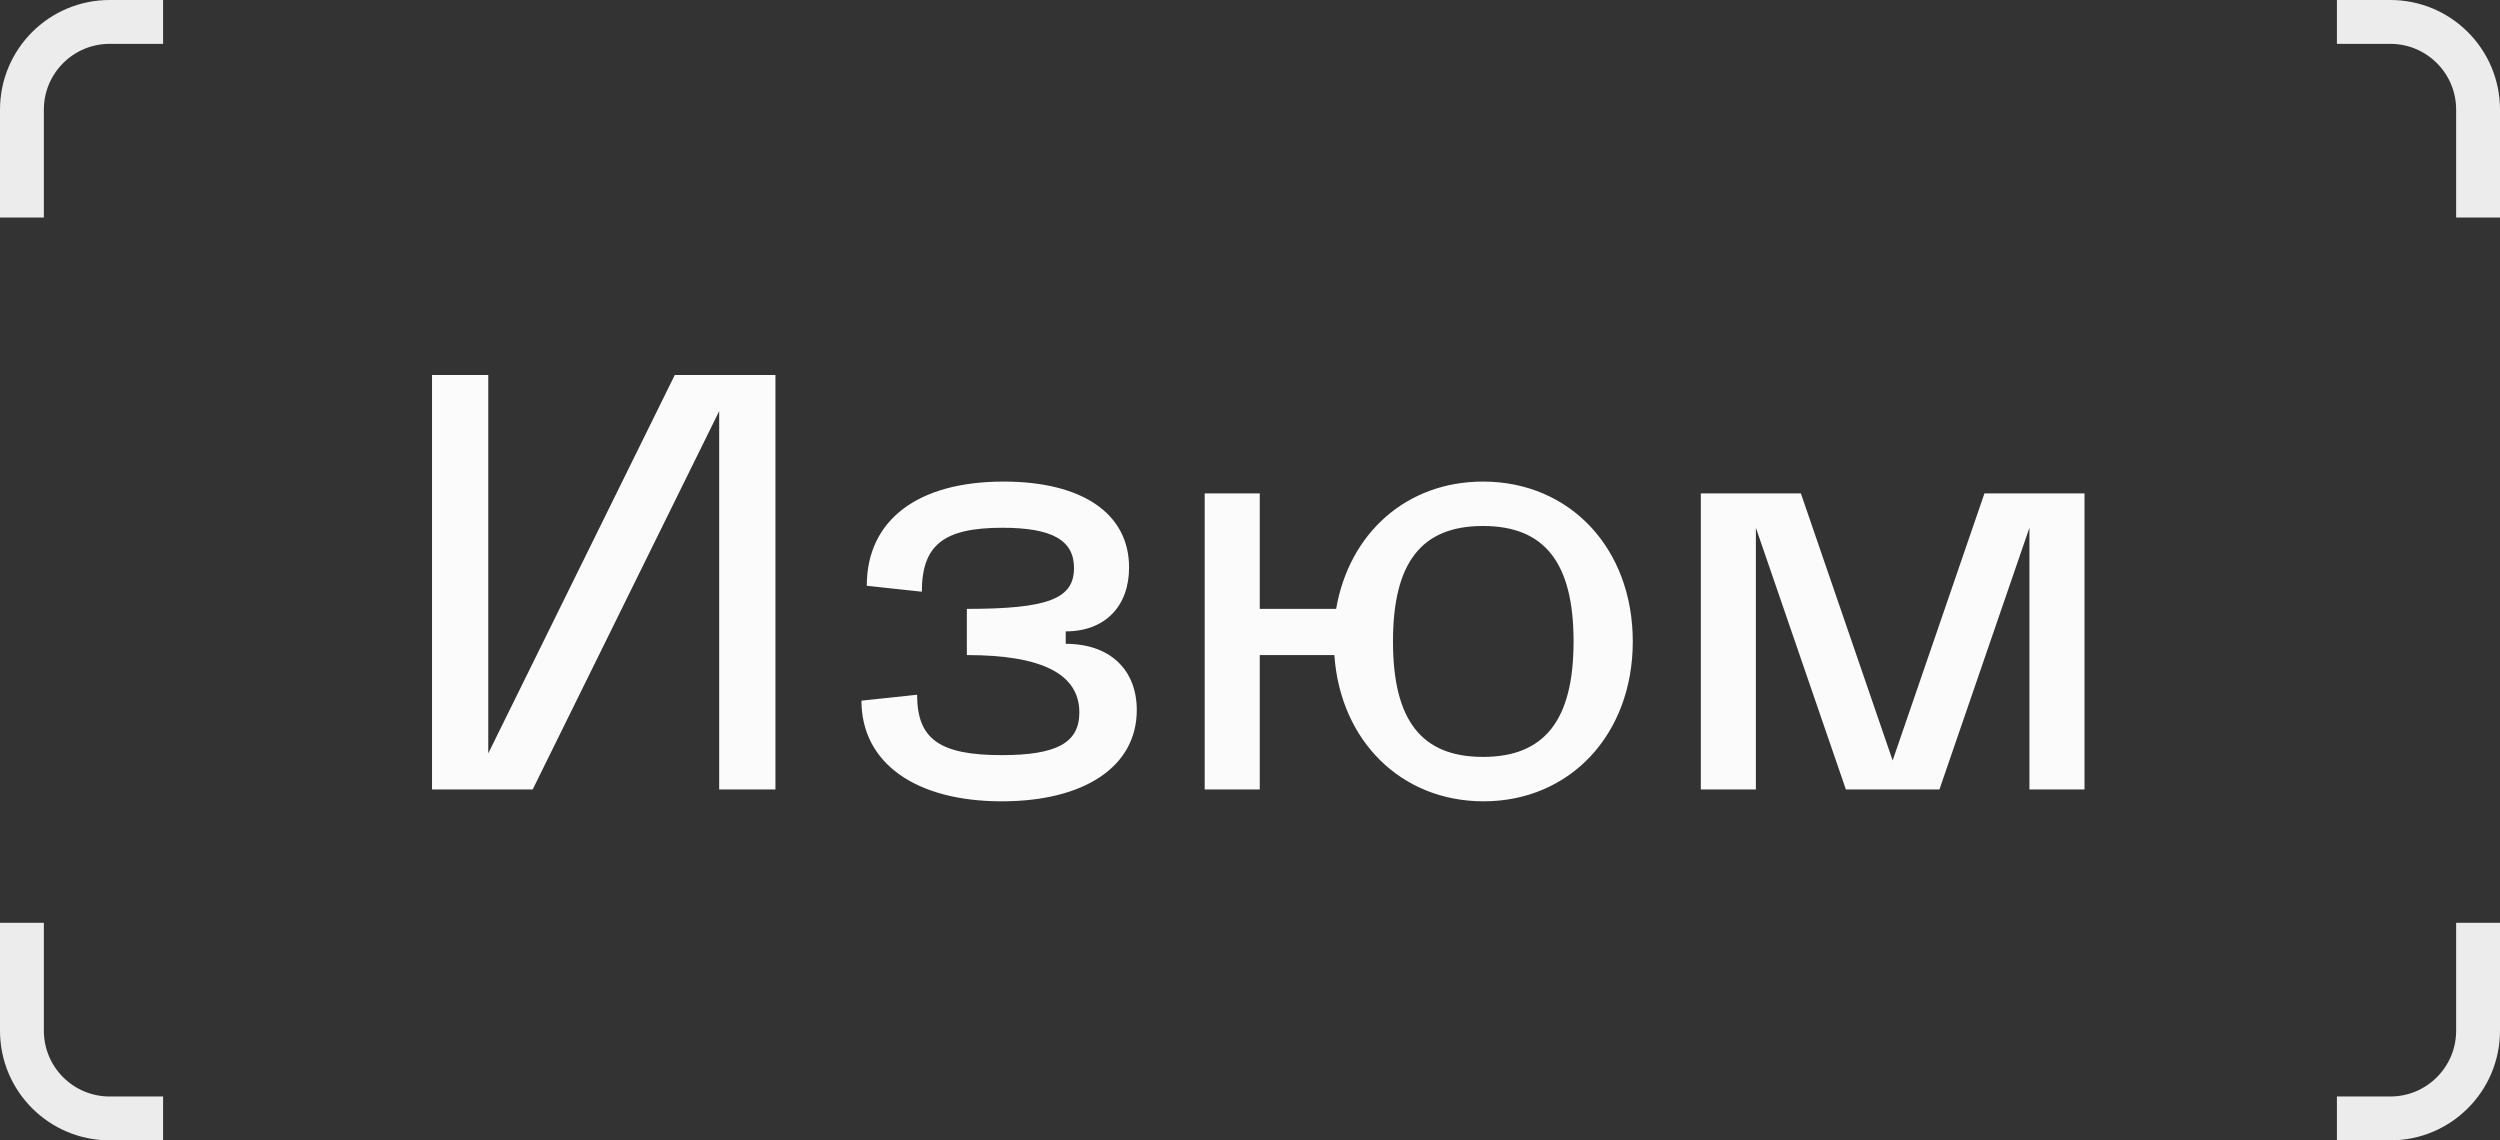
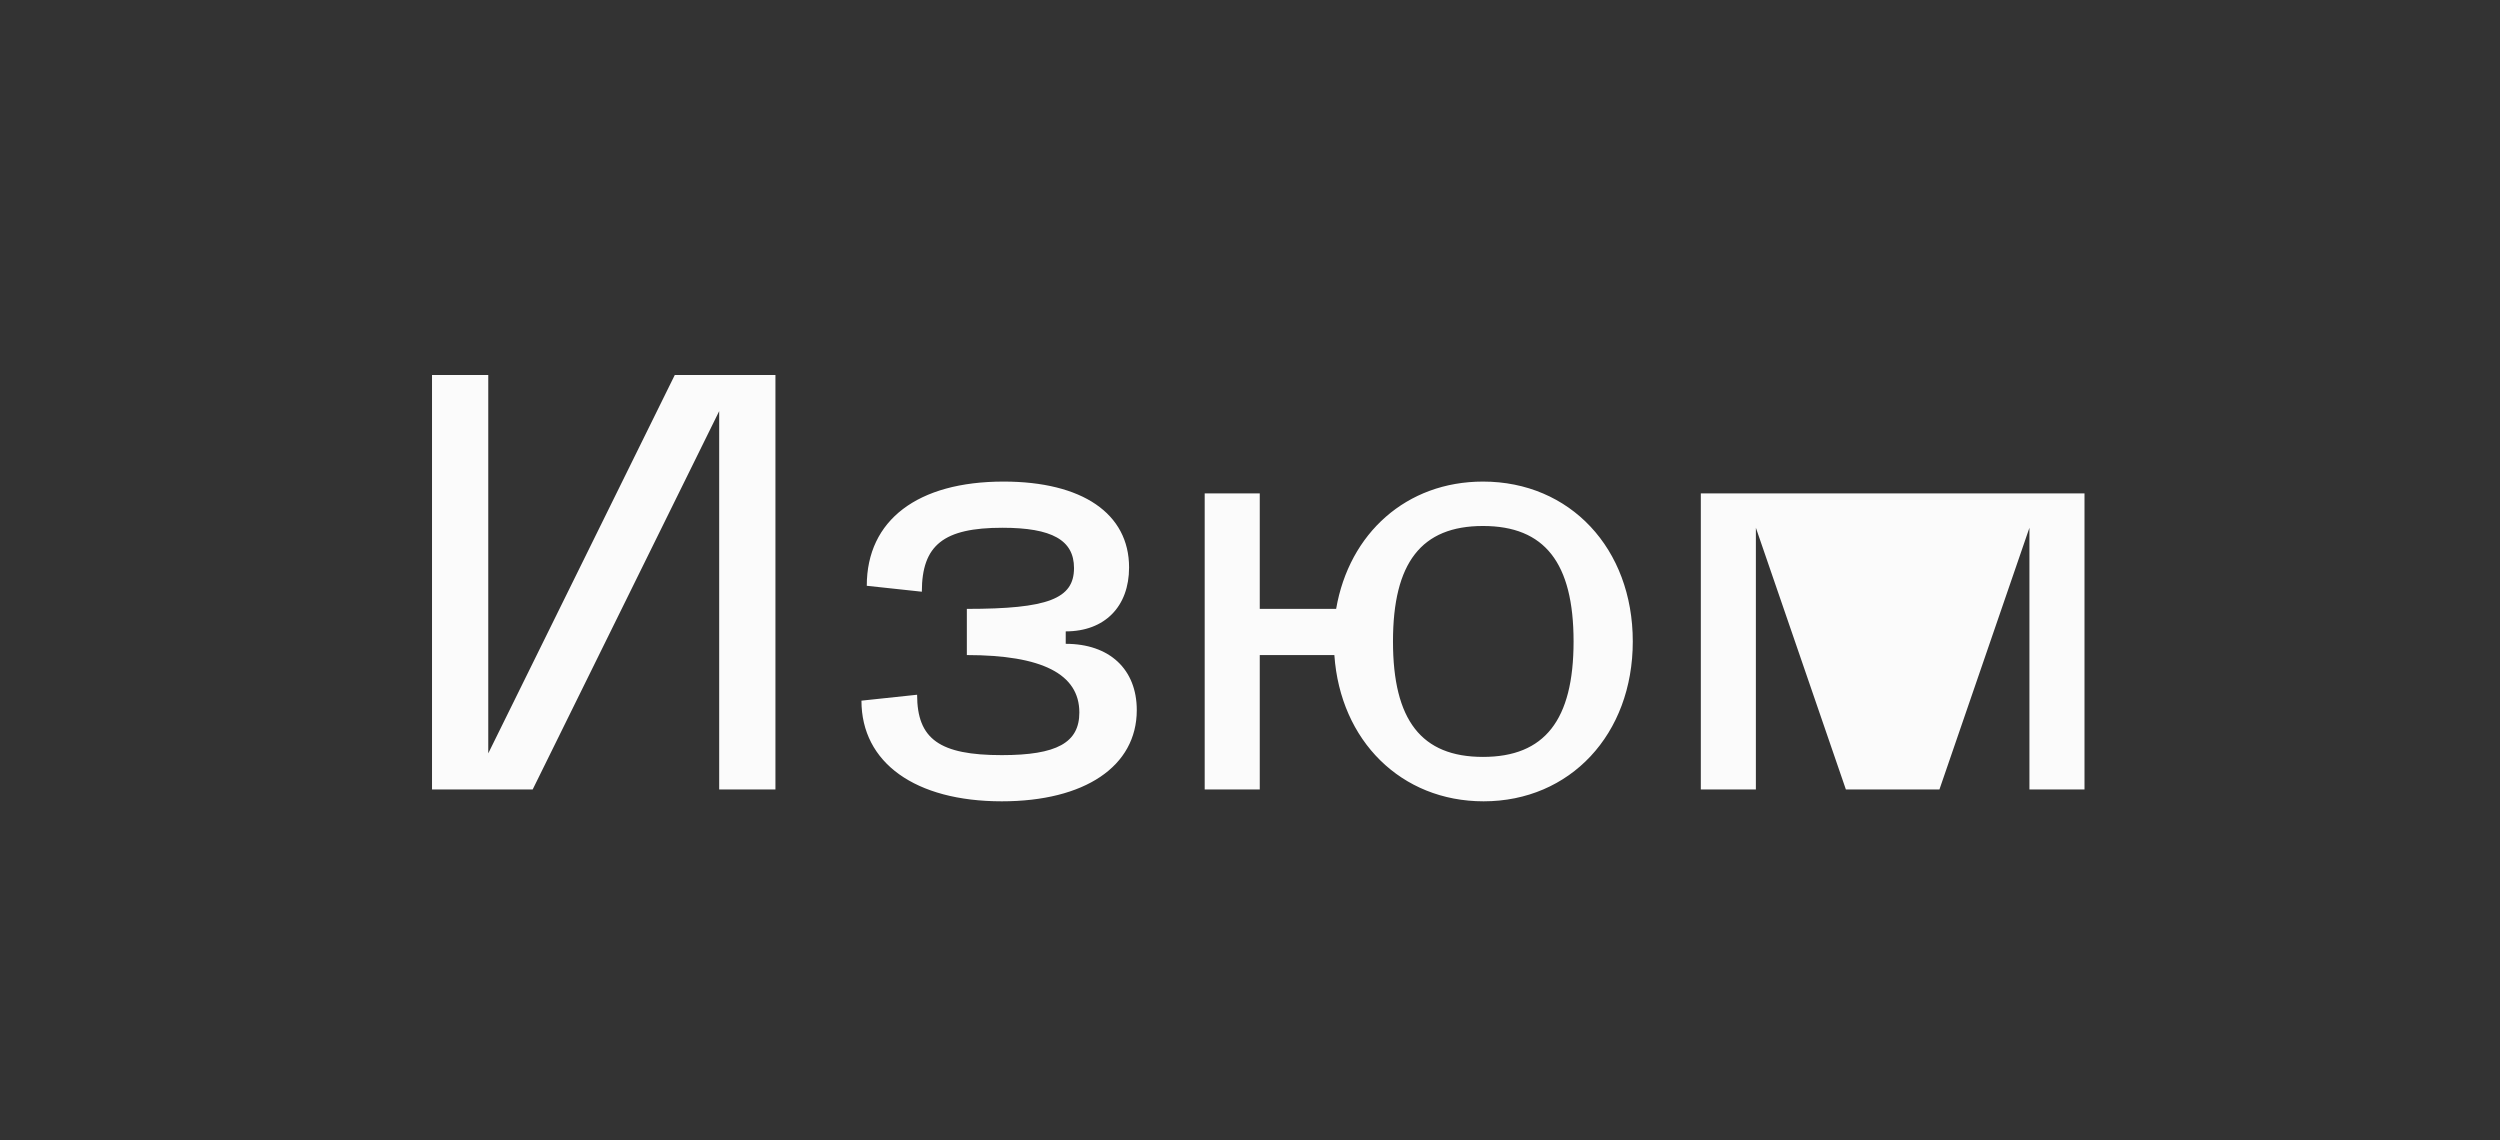
<svg xmlns="http://www.w3.org/2000/svg" width="114" height="52" viewBox="0 0 114 52" fill="none">
  <rect x="0" y="0" width="114" height="52" fill="#333333" stroke="none" />
-   <path d="M19.7 17.1H22.265V34.353L30.77 17.1H35.36V36H32.795V18.747L24.29 36H19.7V17.1ZM39.282 31.95L41.82 31.68C41.82 33.705 42.846 34.434 45.681 34.434C48.192 34.434 49.218 33.867 49.218 32.49C49.218 30.735 47.517 29.871 44.088 29.871V27.765C47.787 27.765 48.975 27.306 48.975 25.902C48.975 24.633 47.976 24.066 45.708 24.066C43.035 24.066 42.036 24.849 42.036 26.982L39.525 26.712C39.525 23.715 41.847 21.96 45.762 21.96C49.353 21.96 51.486 23.418 51.486 25.875C51.486 27.657 50.379 28.791 48.597 28.791V29.358C50.595 29.358 51.837 30.519 51.837 32.382C51.837 34.947 49.461 36.54 45.681 36.54C41.739 36.54 39.282 34.785 39.282 31.95ZM57.445 36H54.934V22.5H57.445V27.765H60.928C61.522 24.309 64.141 21.96 67.624 21.96C71.593 21.96 74.455 25.011 74.455 29.25C74.455 33.489 71.593 36.54 67.651 36.54C63.898 36.54 61.117 33.786 60.847 29.871H57.445V36ZM67.624 23.985C64.816 23.985 63.52 25.659 63.52 29.25C63.52 32.841 64.816 34.515 67.624 34.515C70.432 34.515 71.755 32.841 71.755 29.25C71.755 25.659 70.432 23.985 67.624 23.985ZM77.557 36V22.5H82.12L86.305 34.677L90.49 22.5H95.053V36H92.542V24.066L88.438 36H84.172L80.068 24.066V36H77.557Z" fill="#FBFBFB" />
-   <path d="M7.437 51H5C2.791 51 1 49.209 1 47V42.081M1 9.919V5C1 2.791 2.791 1 5 1H7.437M106.563 1H109C111.209 1 113 2.791 113 5V9.919M113 42.081V47C113 49.209 111.209 51 109 51H106.563" stroke="#ECECEC" stroke-width="2" />
+   <path d="M19.7 17.1H22.265V34.353L30.77 17.1H35.36V36H32.795V18.747L24.29 36H19.7V17.1ZM39.282 31.95L41.82 31.68C41.82 33.705 42.846 34.434 45.681 34.434C48.192 34.434 49.218 33.867 49.218 32.49C49.218 30.735 47.517 29.871 44.088 29.871V27.765C47.787 27.765 48.975 27.306 48.975 25.902C48.975 24.633 47.976 24.066 45.708 24.066C43.035 24.066 42.036 24.849 42.036 26.982L39.525 26.712C39.525 23.715 41.847 21.96 45.762 21.96C49.353 21.96 51.486 23.418 51.486 25.875C51.486 27.657 50.379 28.791 48.597 28.791V29.358C50.595 29.358 51.837 30.519 51.837 32.382C51.837 34.947 49.461 36.54 45.681 36.54C41.739 36.54 39.282 34.785 39.282 31.95ZM57.445 36H54.934V22.5H57.445V27.765H60.928C61.522 24.309 64.141 21.96 67.624 21.96C71.593 21.96 74.455 25.011 74.455 29.25C74.455 33.489 71.593 36.54 67.651 36.54C63.898 36.54 61.117 33.786 60.847 29.871H57.445V36ZM67.624 23.985C64.816 23.985 63.52 25.659 63.52 29.25C63.52 32.841 64.816 34.515 67.624 34.515C70.432 34.515 71.755 32.841 71.755 29.25C71.755 25.659 70.432 23.985 67.624 23.985ZM77.557 36V22.5H82.12L90.49 22.5H95.053V36H92.542V24.066L88.438 36H84.172L80.068 24.066V36H77.557Z" fill="#FBFBFB" />
</svg>